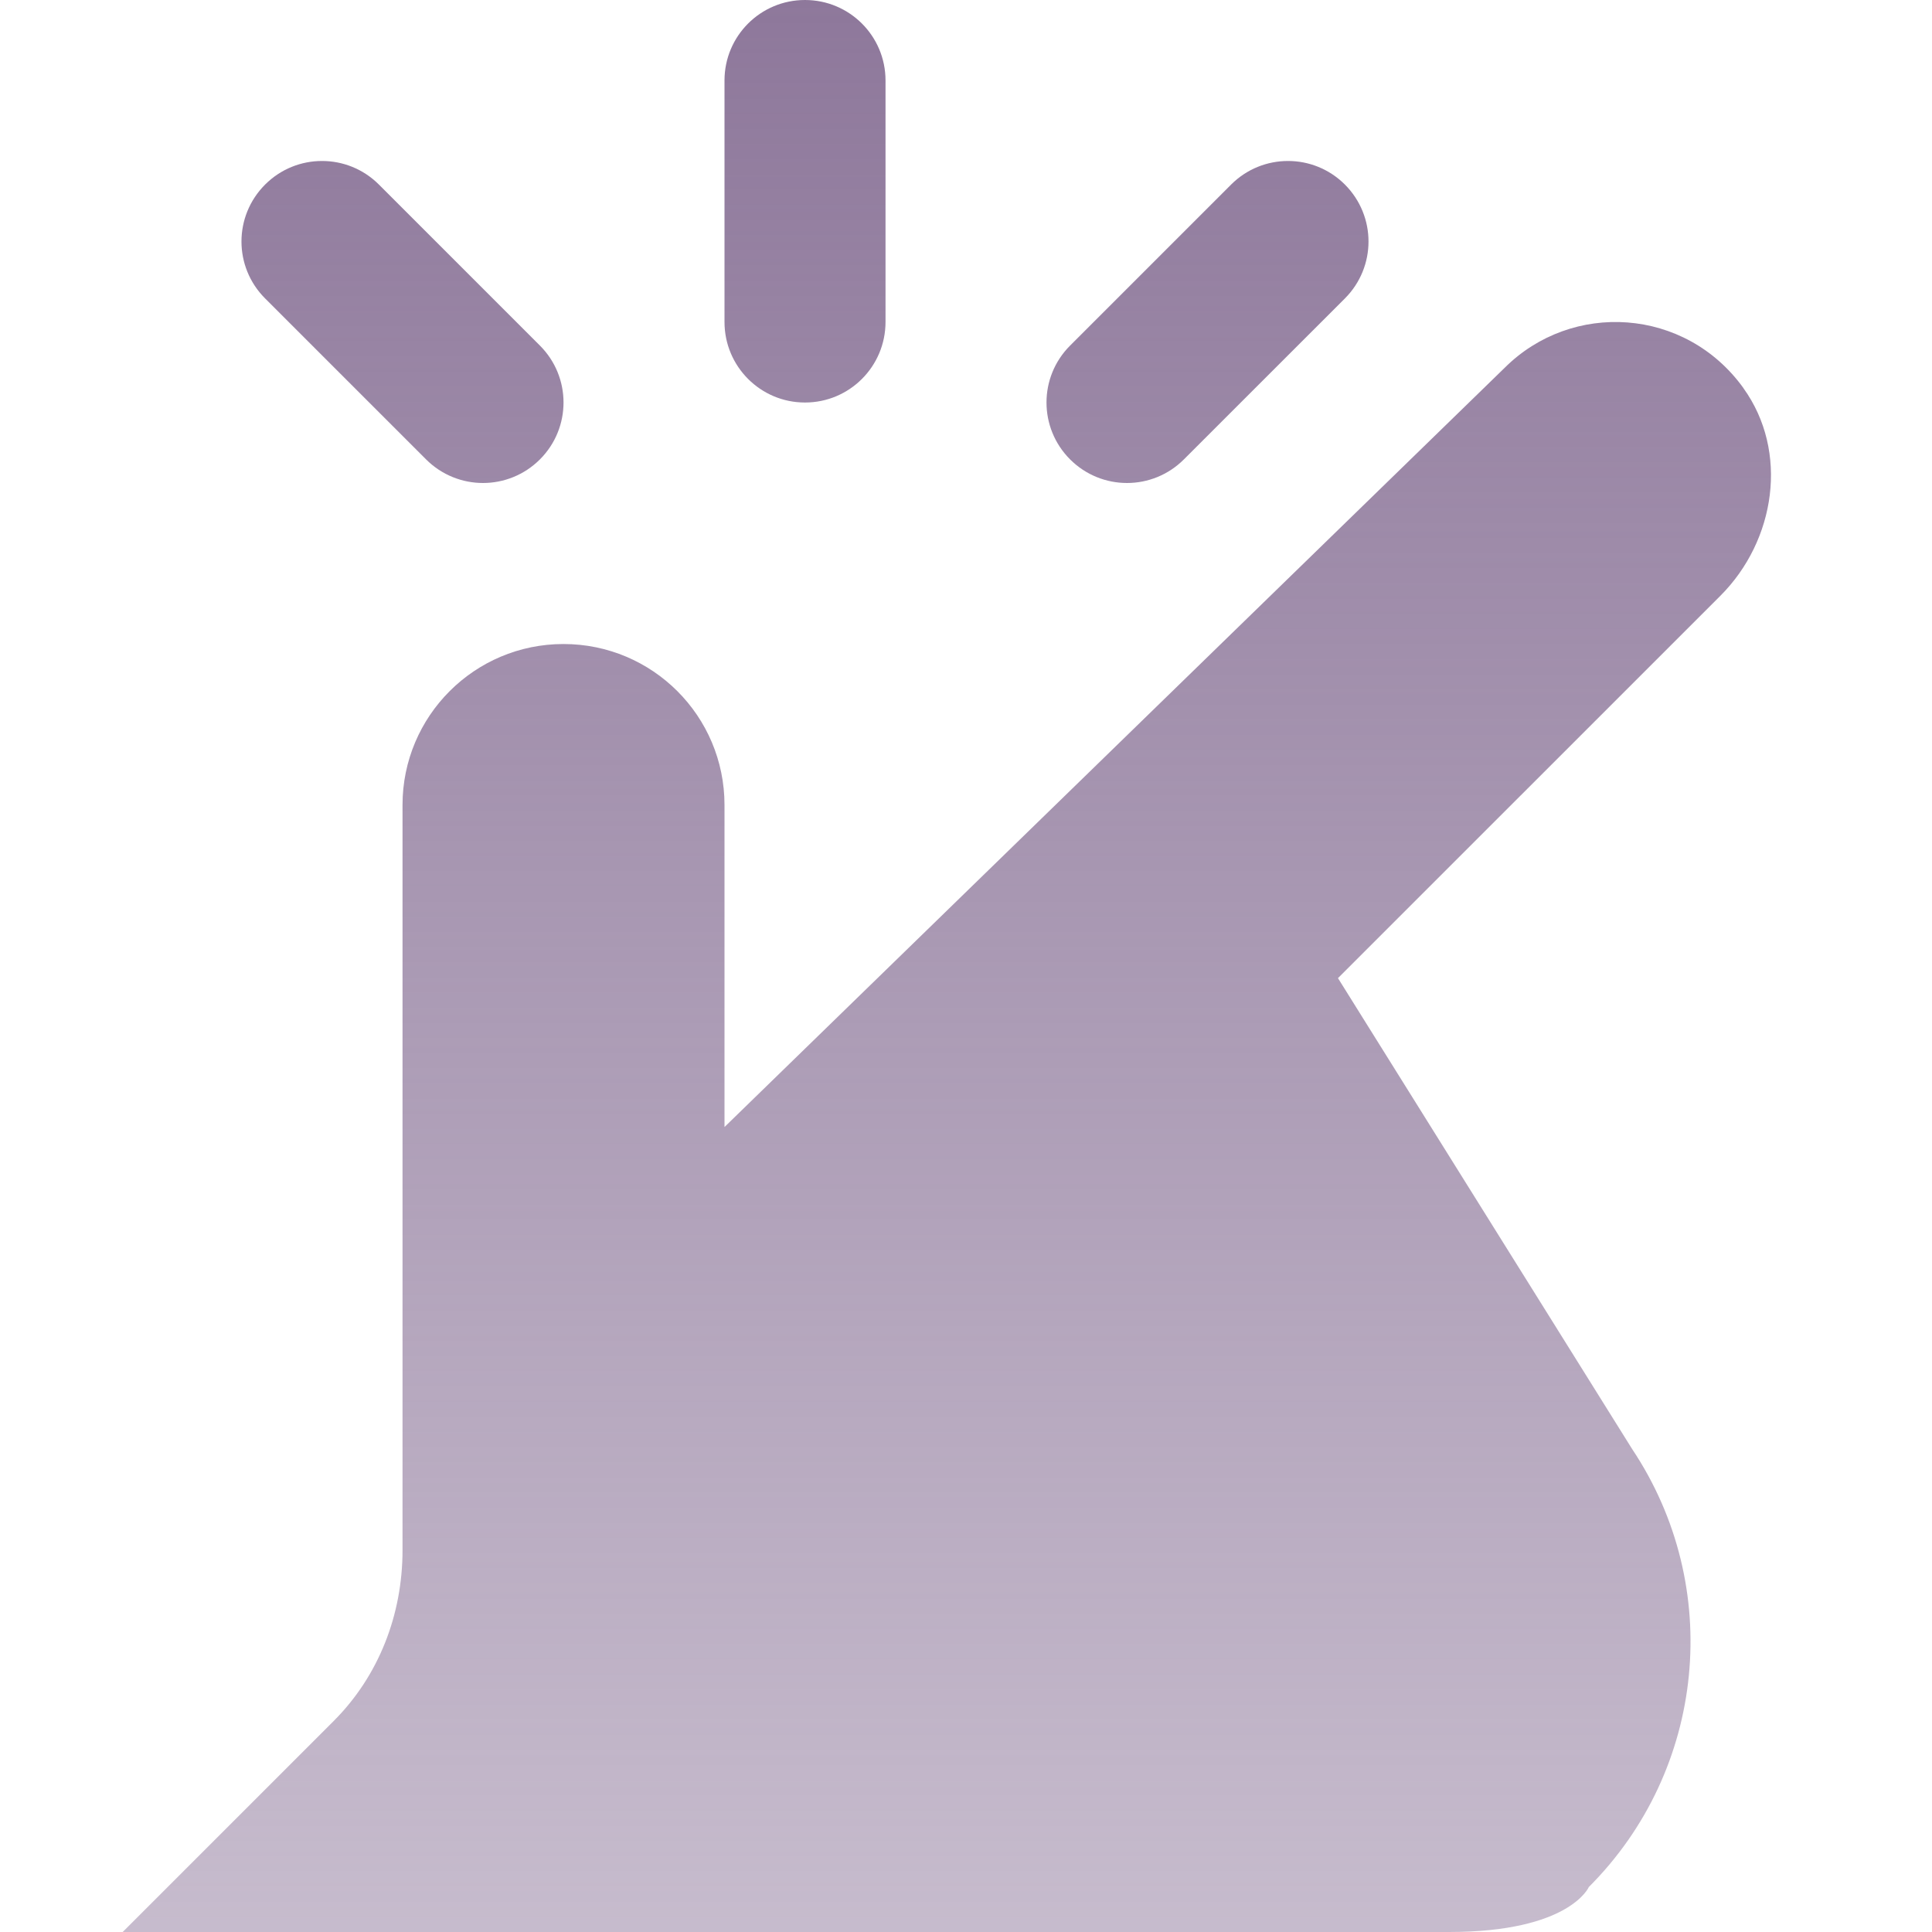
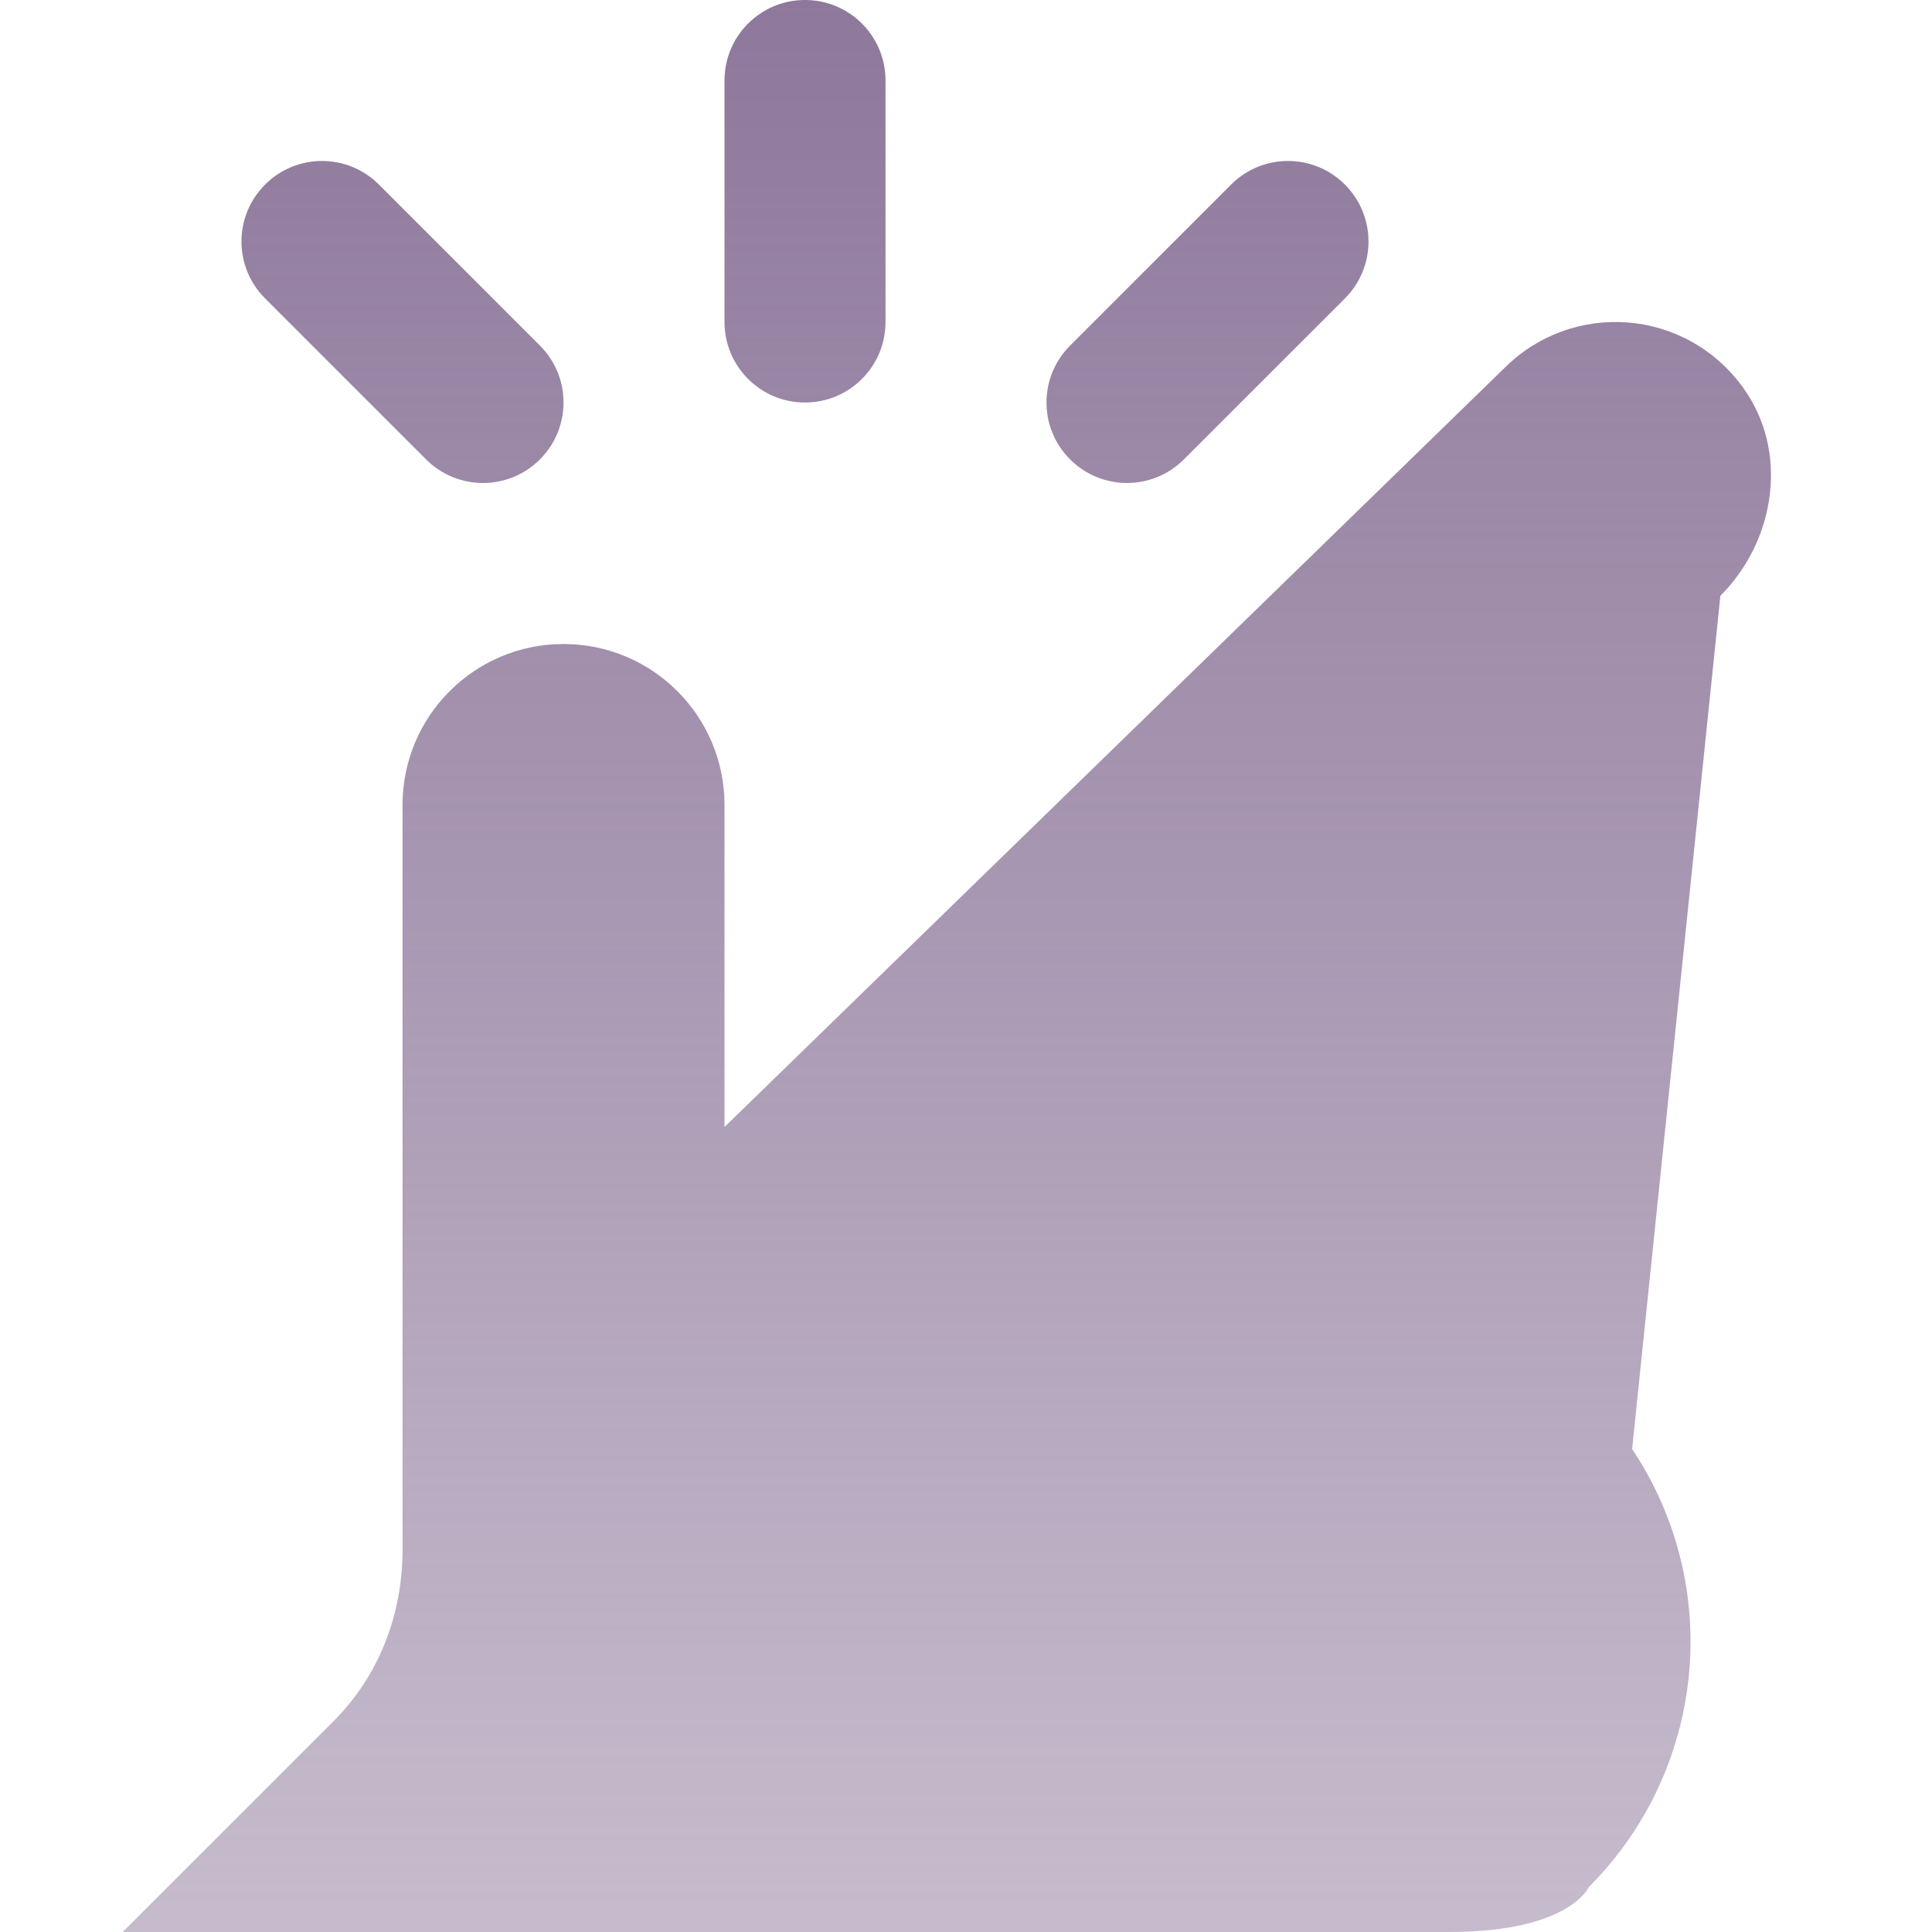
<svg xmlns="http://www.w3.org/2000/svg" width="32" height="32" viewBox="0 0 32 32" fill="none">
-   <path d="M17.724 7.609C17.203 7.088 17.203 6.245 17.724 5.724L20.391 3.057C20.912 2.536 21.755 2.536 22.276 3.057C22.797 3.579 22.797 4.421 22.276 4.943L19.609 7.609C19.349 7.869 19.008 8 18.667 8C18.325 8 17.984 7.869 17.724 7.609ZM13.333 6.667C14.071 6.667 14.667 6.069 14.667 5.333V1.333C14.667 0.597 14.071 0 13.333 0C12.596 0 12 0.597 12 1.333V5.333C12 6.069 12.596 6.667 13.333 6.667ZM7.057 7.609C7.317 7.869 7.659 8 8 8C8.341 8 8.683 7.869 8.943 7.609C9.464 7.088 9.464 6.245 8.943 5.724L6.276 3.057C5.755 2.536 4.912 2.536 4.391 3.057C3.869 3.579 3.869 4.421 4.391 4.943L7.057 7.609ZM28.877 6.428C27.913 5.089 26.035 4.979 24.919 6.095L12 18.667V13.333C12 11.86 10.807 10.667 9.333 10.667C7.86 10.667 6.667 11.86 6.667 13.333V25.677C6.667 26.739 6.277 27.755 5.527 28.505L2.032 32H24C26 32 26.316 31.255 26.316 31.255C28.255 29.316 28.555 26.28 27.033 24L22.161 16.201L28.495 9.868C29.411 8.952 29.633 7.479 28.876 6.428H28.877Z" fill="url(#paint0_linear_398_6636)" />
+   <path d="M17.724 7.609C17.203 7.088 17.203 6.245 17.724 5.724L20.391 3.057C20.912 2.536 21.755 2.536 22.276 3.057C22.797 3.579 22.797 4.421 22.276 4.943L19.609 7.609C19.349 7.869 19.008 8 18.667 8C18.325 8 17.984 7.869 17.724 7.609ZM13.333 6.667C14.071 6.667 14.667 6.069 14.667 5.333V1.333C14.667 0.597 14.071 0 13.333 0C12.596 0 12 0.597 12 1.333V5.333C12 6.069 12.596 6.667 13.333 6.667ZM7.057 7.609C7.317 7.869 7.659 8 8 8C8.341 8 8.683 7.869 8.943 7.609C9.464 7.088 9.464 6.245 8.943 5.724L6.276 3.057C5.755 2.536 4.912 2.536 4.391 3.057C3.869 3.579 3.869 4.421 4.391 4.943L7.057 7.609ZM28.877 6.428C27.913 5.089 26.035 4.979 24.919 6.095L12 18.667V13.333C12 11.86 10.807 10.667 9.333 10.667C7.86 10.667 6.667 11.86 6.667 13.333V25.677C6.667 26.739 6.277 27.755 5.527 28.505L2.032 32H24C26 32 26.316 31.255 26.316 31.255C28.255 29.316 28.555 26.28 27.033 24L28.495 9.868C29.411 8.952 29.633 7.479 28.876 6.428H28.877Z" fill="url(#paint0_linear_398_6636)" />
  <defs>
    <linearGradient id="paint0_linear_398_6636" x1="15.682" y1="0" x2="15.682" y2="32" gradientUnits="userSpaceOnUse">
      <stop stop-color="#8E789B" />
      <stop offset="1" stop-color="#8E789B" stop-opacity="0.5" />
    </linearGradient>
  </defs>
</svg>